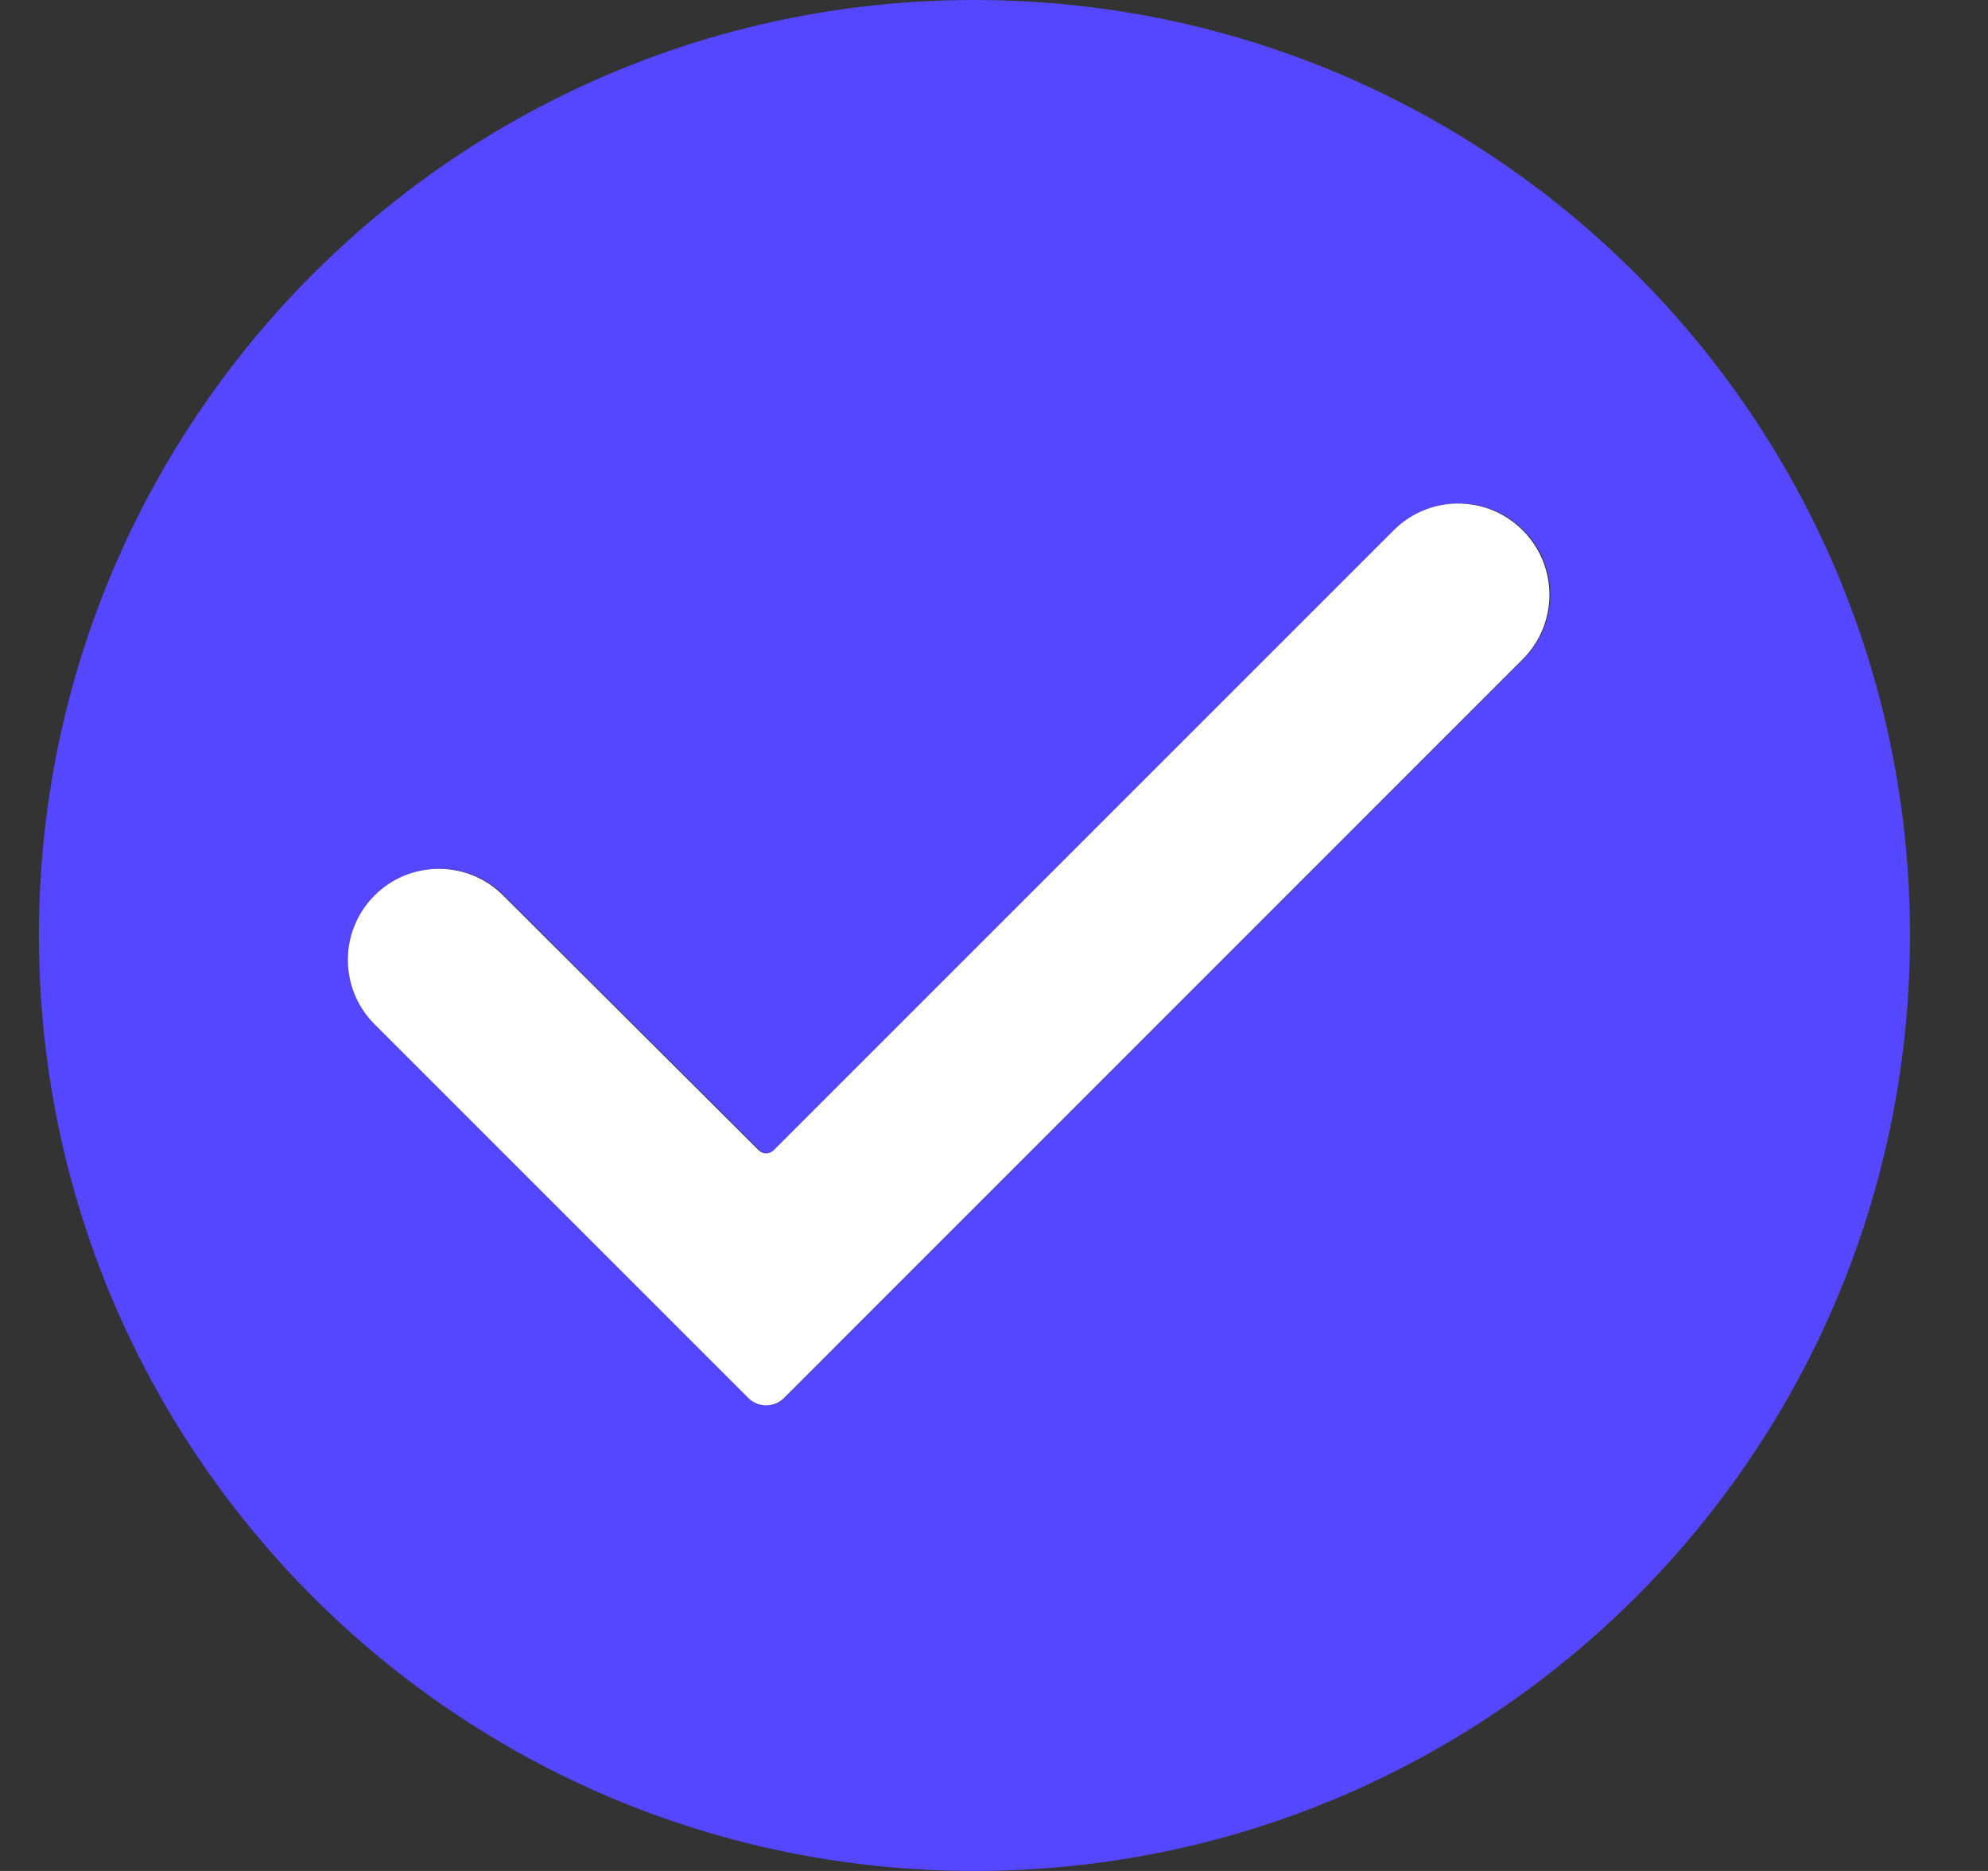
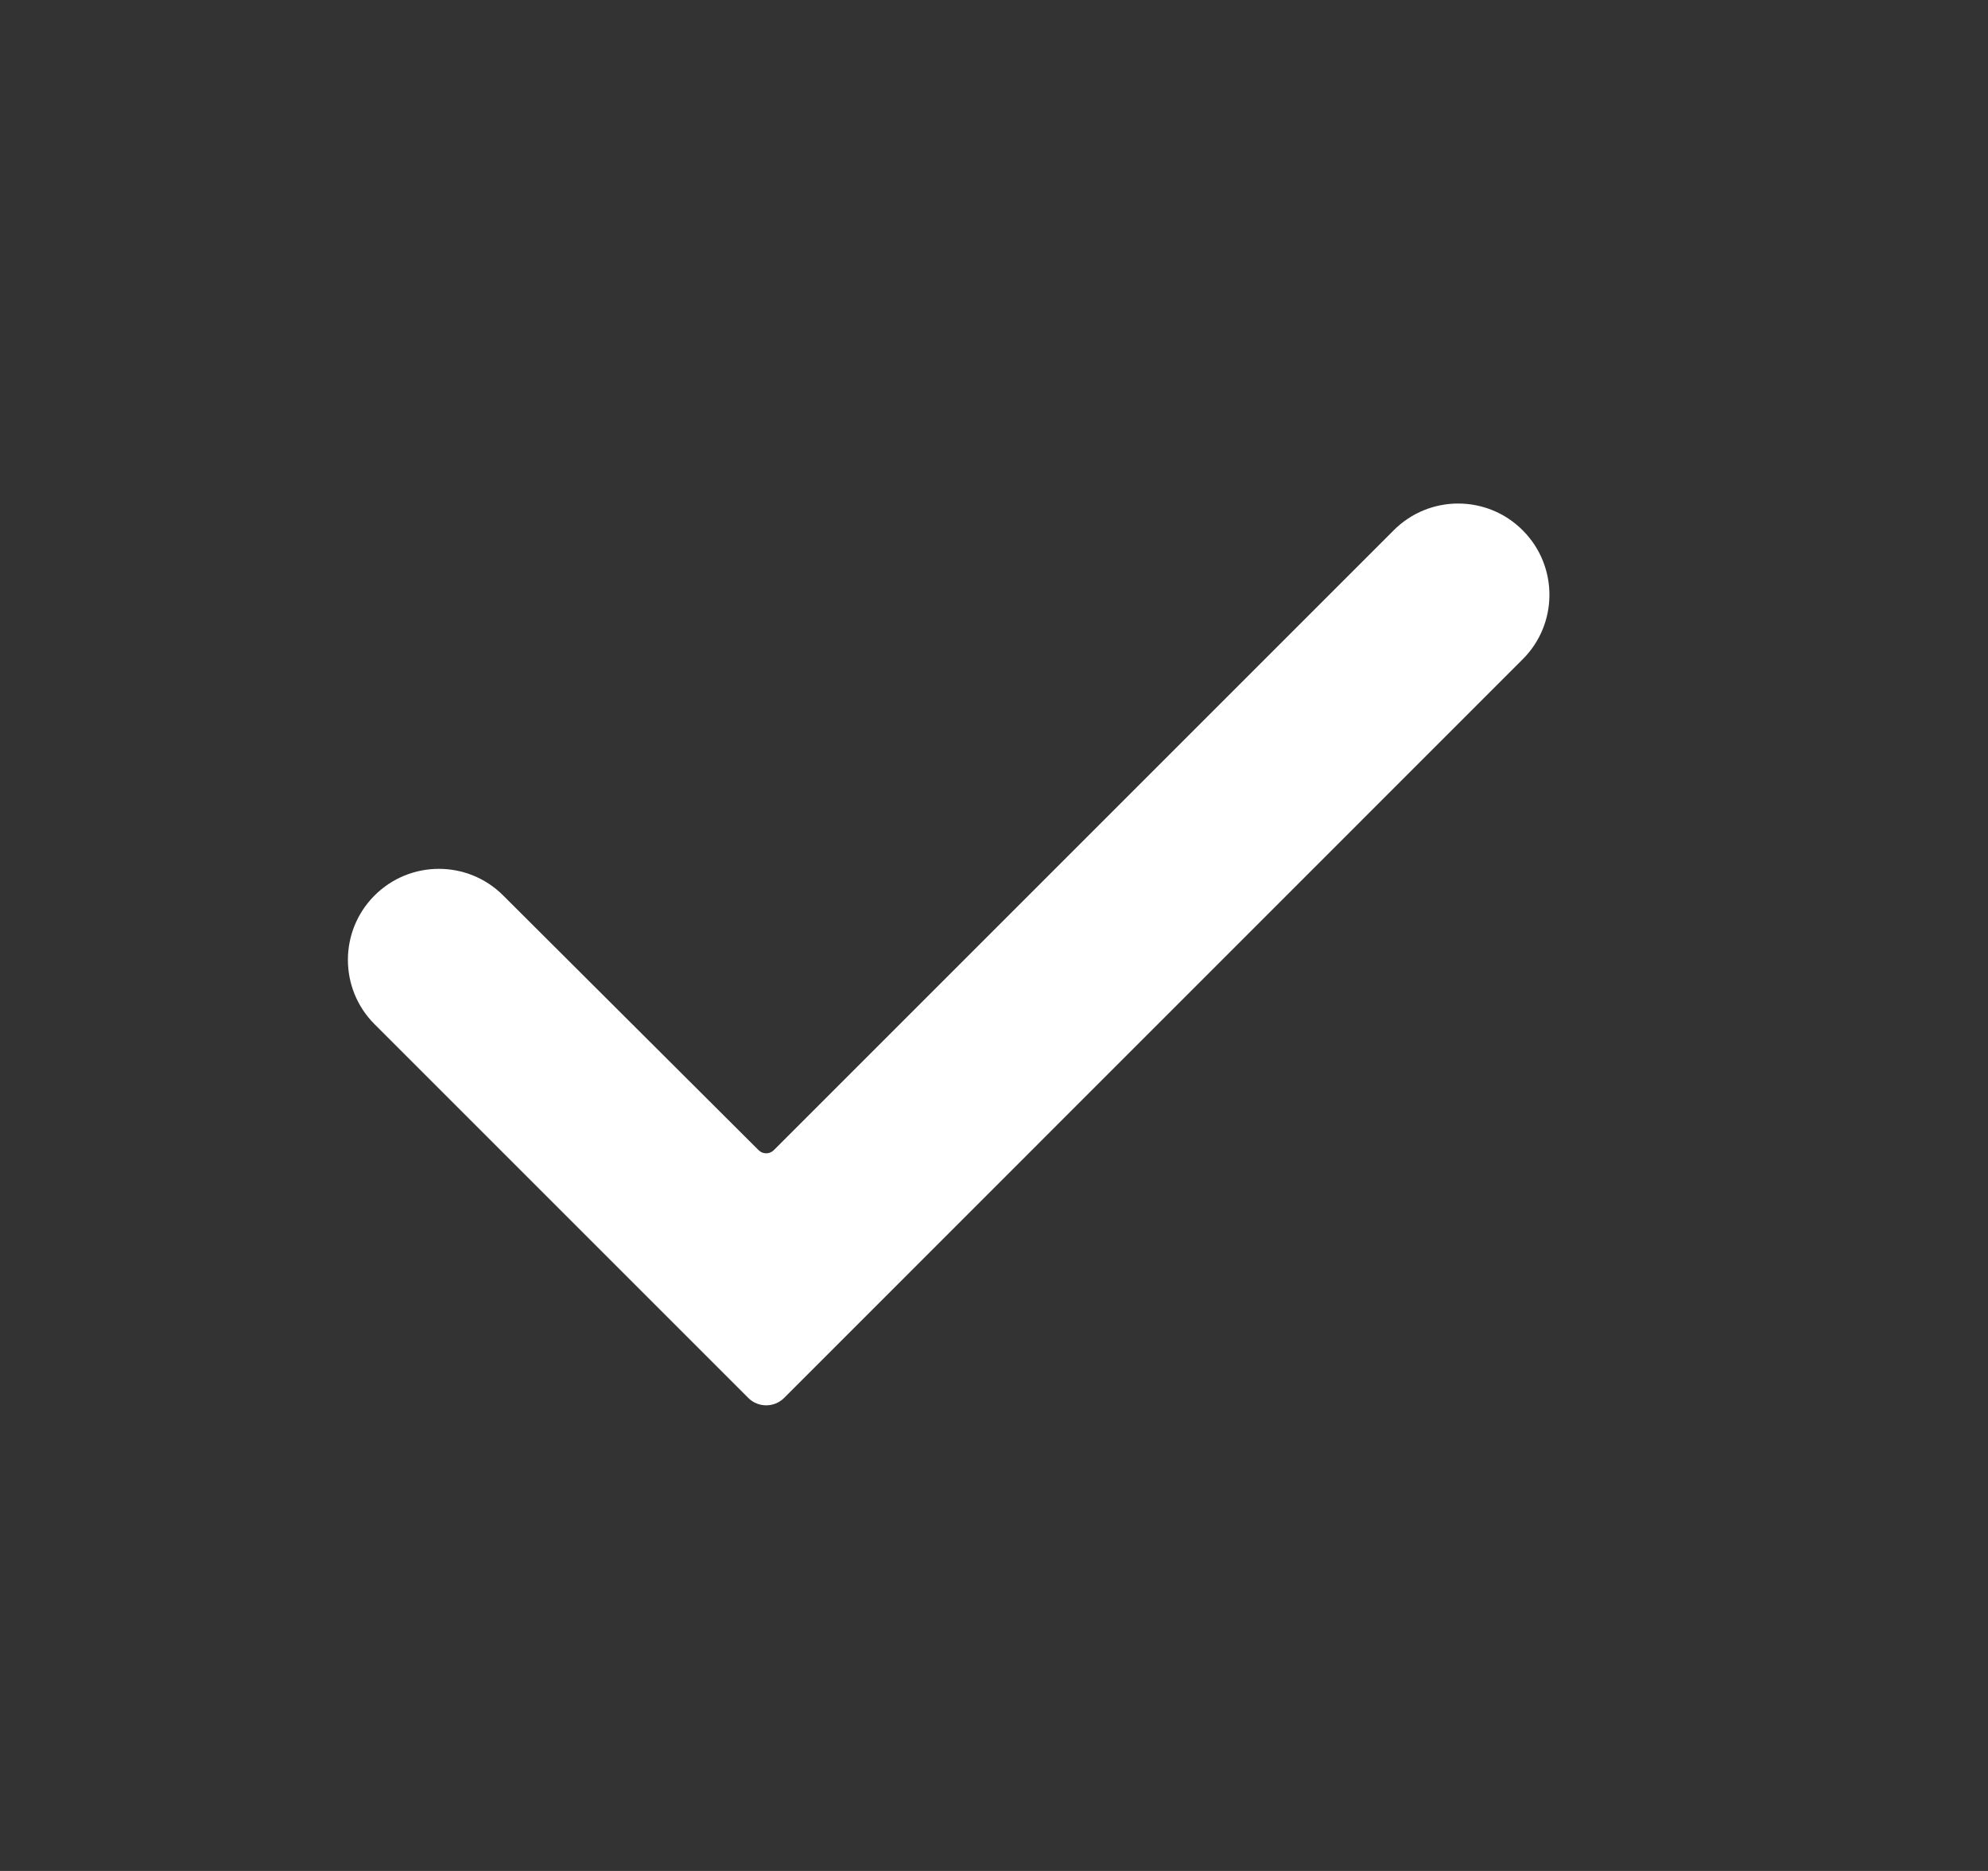
<svg xmlns="http://www.w3.org/2000/svg" width="17" height="16" viewBox="0 0 17 16" fill="none">
  <rect x="0" y="0" width="17" height="16" fill="#333333" stroke="none" />
  <g id="icon check circle">
-     <path id="Exclude" fill-rule="evenodd" clip-rule="evenodd" d="M8.333 16C12.752 16 16.333 12.418 16.333 8C16.333 3.582 12.752 0 8.333 0C3.915 0 0.333 3.582 0.333 8C0.333 12.418 3.915 16 8.333 16ZM6.406 11.953L3.21 8.757C2.906 8.453 2.906 7.96 3.21 7.657C3.513 7.353 4.005 7.353 4.309 7.656L6.494 9.835C6.53 9.87 6.588 9.87 6.624 9.834L11.925 4.533C12.23 4.228 12.726 4.229 13.03 4.535C13.333 4.84 13.332 5.333 13.028 5.637L6.712 11.953C6.627 12.038 6.49 12.038 6.406 11.953Z" fill="#5447FF" />
    <path id="Vector" d="M3.203 8.759L6.399 11.955C6.483 12.039 6.621 12.039 6.705 11.955L13.021 5.638C13.325 5.335 13.326 4.842 13.023 4.537C12.719 4.23 12.223 4.229 11.918 4.535L6.617 9.836C6.581 9.872 6.523 9.872 6.487 9.836L4.302 7.657C3.998 7.354 3.506 7.355 3.203 7.658C2.899 7.962 2.899 8.455 3.203 8.759Z" fill="white" />
  </g>
</svg>